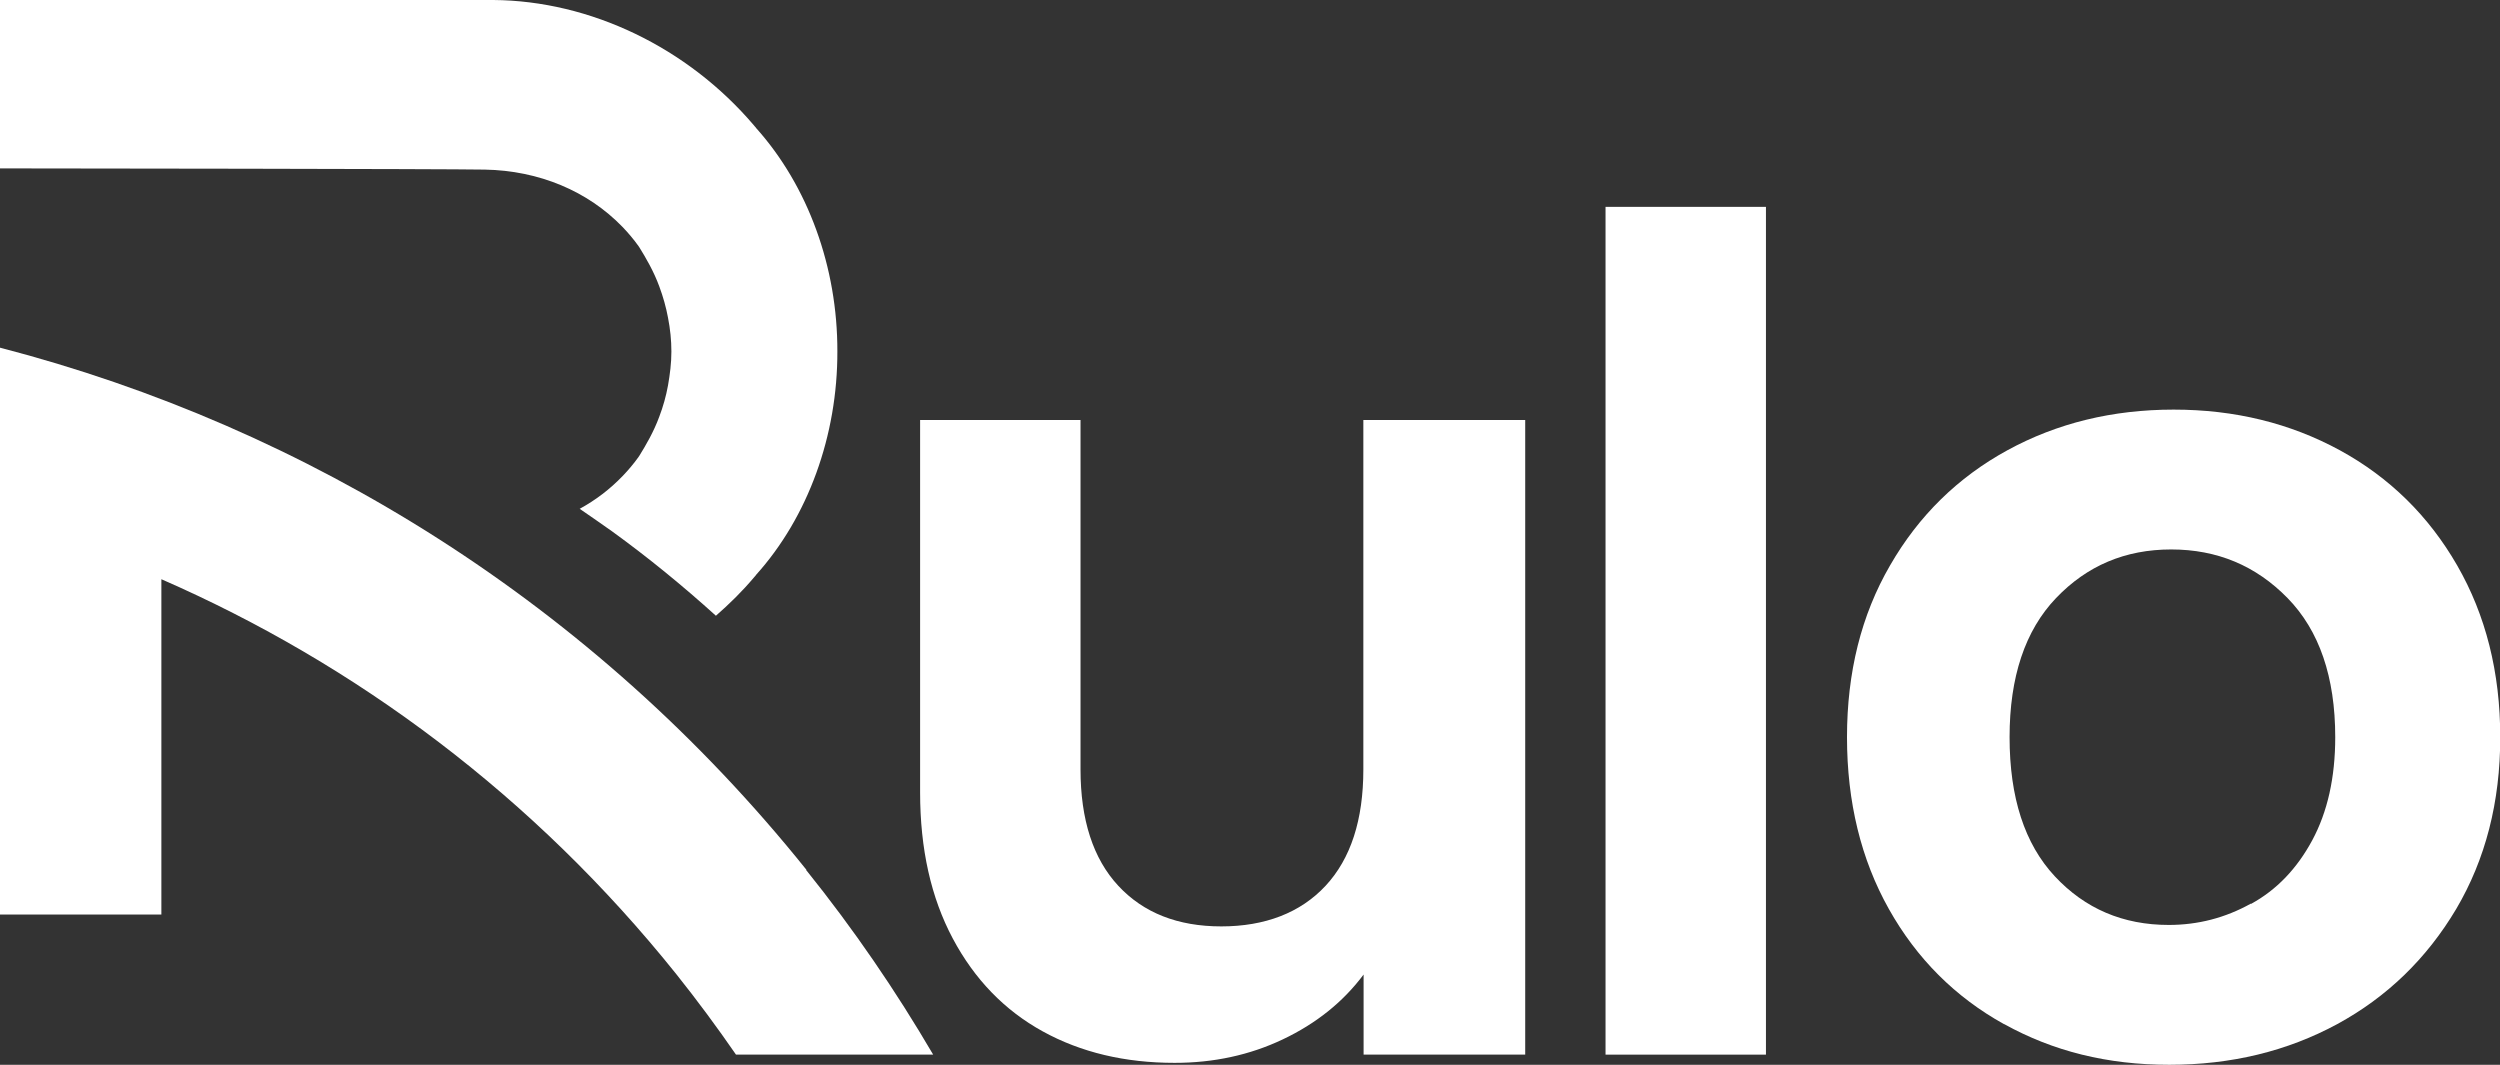
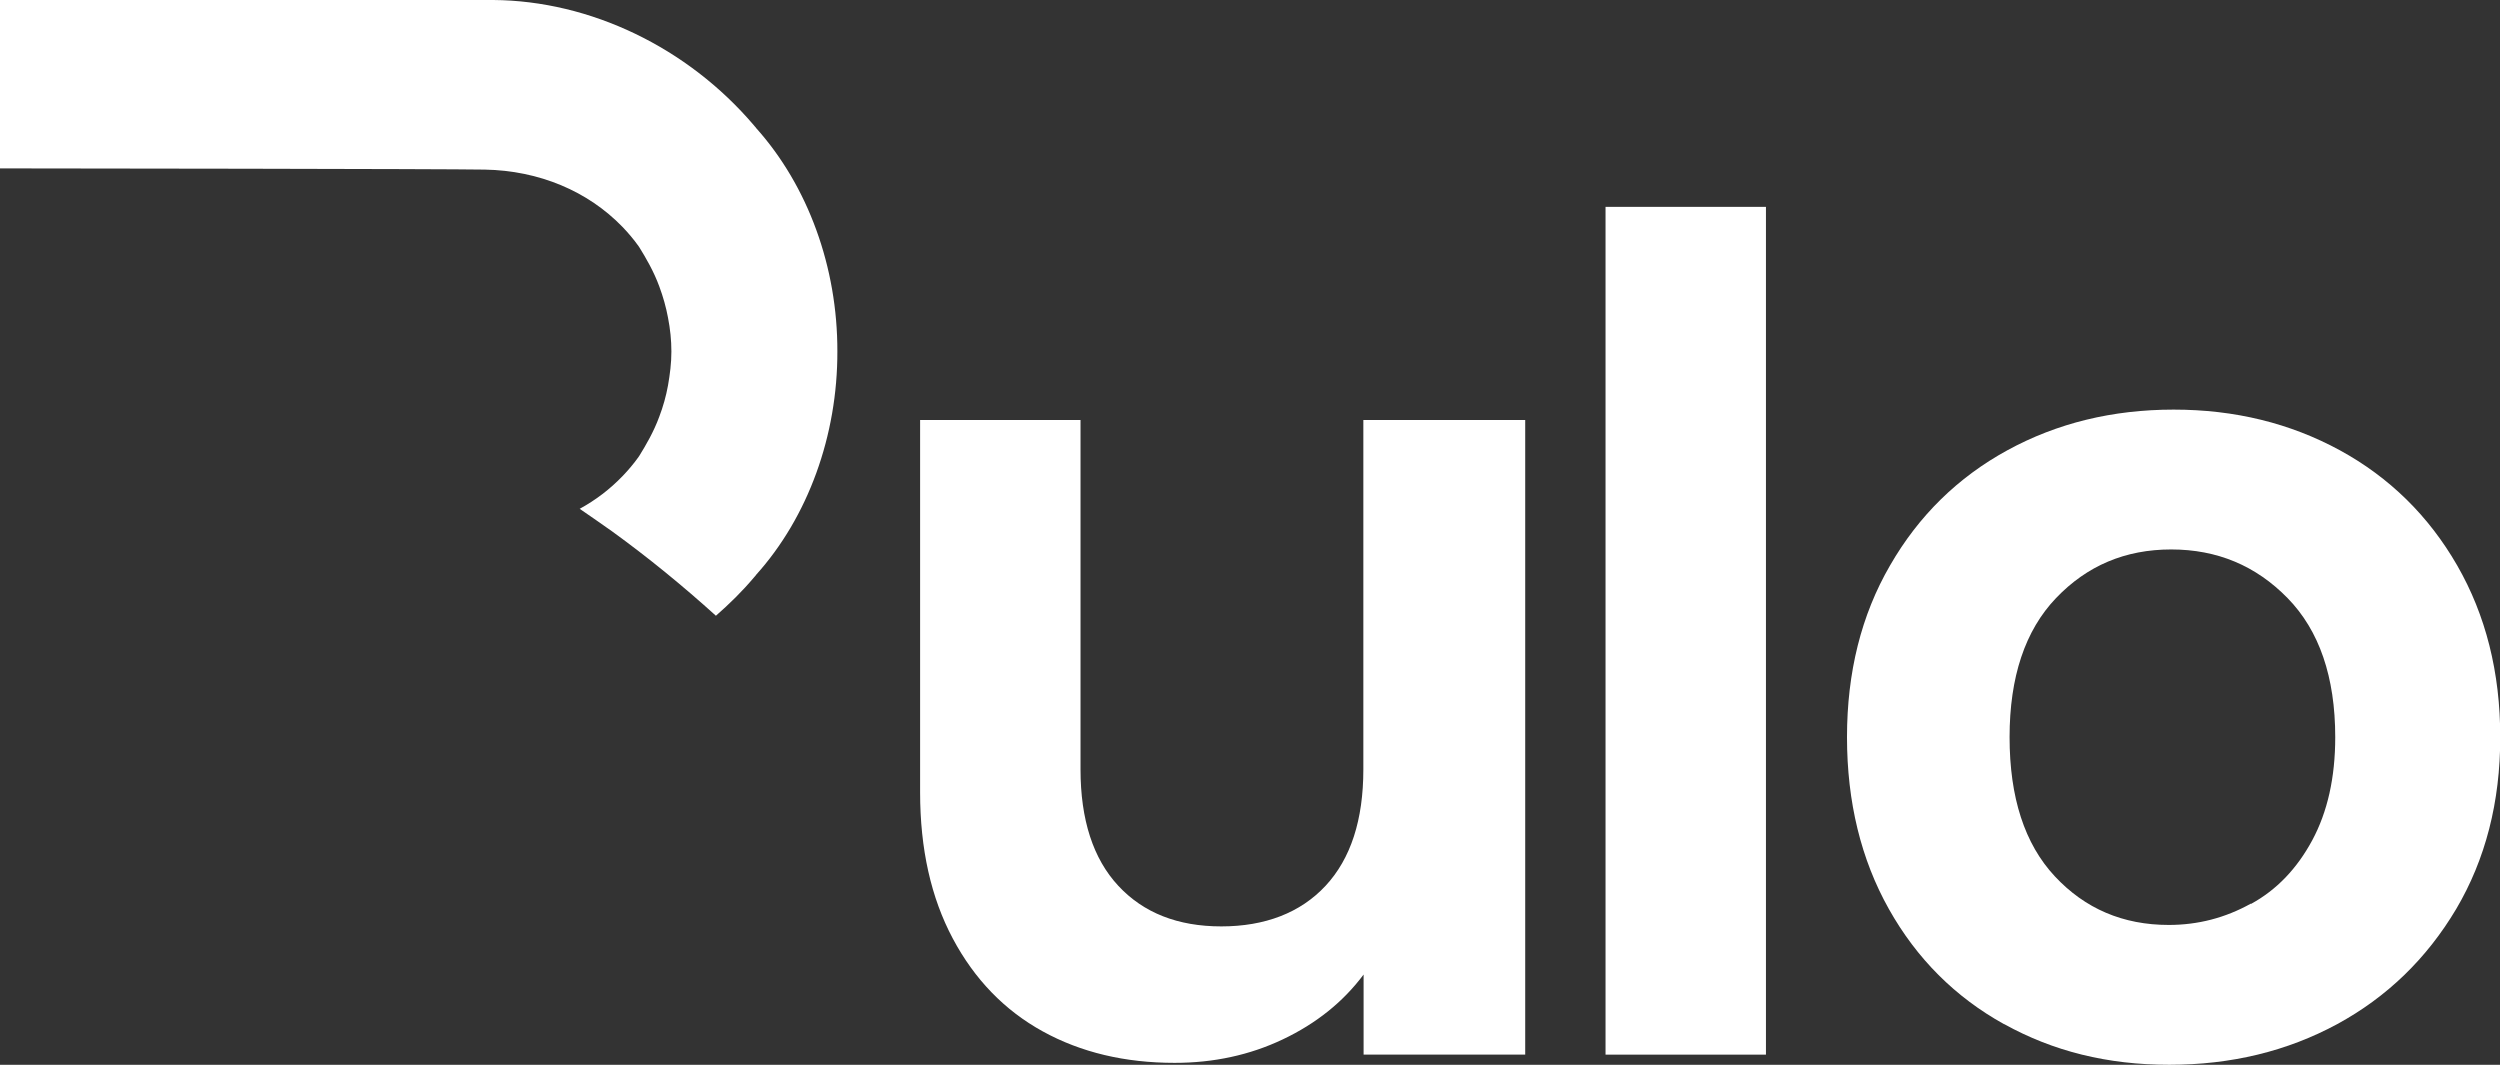
<svg xmlns="http://www.w3.org/2000/svg" id="Layer_1" data-name="Layer 1" viewBox="0 0 103.33 44.01">
  <rect x="0" y="0" width="103.33" height="44.01" fill="#333333" stroke="none" />
  <defs>
    <style>      .cls-1 {        fill: #fff;      }    </style>
  </defs>
  <path class="cls-1" d="M34.61,14.53c.01-3.48-1.21-6.84-3.36-9.24l-.02-.03s-.05-.05-.07-.08c0,0,0,0,0,0h0C28.42,1.96,24.4.03,20.39,0,18.61,0,1.78,0,0,0v6.96c1.82,0,18.5.02,20.04.05,2.24.04,4.26.89,5.69,2.37t0,0c.24.25.46.51.66.79l.02.03.02.03c.26.42.59.98.82,1.61.16.43.28.86.36,1.29.09.46.14.93.14,1.4,0,.48-.06.94-.14,1.4-.08.44-.2.87-.36,1.29-.23.63-.56,1.19-.82,1.61l-.02.03-.02.03c-.2.28-.42.54-.66.79h0c-.52.54-1.11.99-1.77,1.35.45.31.9.62,1.35.94,1.49,1.08,2.92,2.25,4.28,3.48.56-.49,1.09-1.01,1.57-1.58h0s0,0,0,0c.02-.03.05-.05.07-.08l.02-.03c2.15-2.39,3.37-5.76,3.36-9.24,0,0,0,0,0,0s0,0,0,0Z" />
-   <path class="cls-1" d="M33.33,35.95C24.5,24.94,12.71,17.67,0,14.37v23.43h6.67v-13.86c8.06,3.52,15.41,8.99,21.28,16.32.87,1.09,1.69,2.2,2.47,3.33h8.15c-1.54-2.63-3.28-5.18-5.25-7.63Z" />
  <path class="cls-1" d="M63.04,17.36v26.23h-6.68v-3.31c-.85,1.14-1.97,2.03-3.34,2.68s-2.86.97-4.47.97c-2.05,0-3.87-.43-5.45-1.3-1.58-.87-2.82-2.15-3.72-3.84-.9-1.69-1.35-3.7-1.35-6.04v-15.39h6.63v14.44c0,2.08.52,3.69,1.56,4.81,1.04,1.12,2.46,1.68,4.26,1.68s3.27-.56,4.31-1.68c1.04-1.12,1.56-2.72,1.56-4.81v-14.44h6.68Z" />
  <path class="cls-1" d="M72.99,8.55v35.04h-6.63V8.55h6.63Z" />
  <path class="cls-1" d="M82.83,42.33c-2.02-1.12-3.61-2.71-4.76-4.76-1.15-2.05-1.73-4.42-1.73-7.1s.59-5.05,1.78-7.1c1.18-2.05,2.8-3.64,4.85-4.76,2.05-1.12,4.34-1.68,6.87-1.68s4.81.56,6.87,1.68c2.05,1.12,3.67,2.71,4.85,4.76,1.18,2.05,1.78,4.42,1.78,7.1s-.61,5.05-1.82,7.1c-1.22,2.05-2.86,3.64-4.92,4.76-2.07,1.12-4.38,1.68-6.94,1.68s-4.8-.56-6.82-1.68ZM93.04,37.36c1.06-.58,1.9-1.46,2.53-2.63.63-1.17.95-2.59.95-4.26,0-2.49-.66-4.41-1.97-5.75-1.31-1.34-2.91-2.01-4.81-2.01s-3.48.67-4.76,2.01c-1.28,1.34-1.92,3.26-1.92,5.75s.62,4.41,1.87,5.75c1.25,1.34,2.82,2.01,4.71,2.01,1.2,0,2.33-.29,3.39-.88Z" />
</svg>